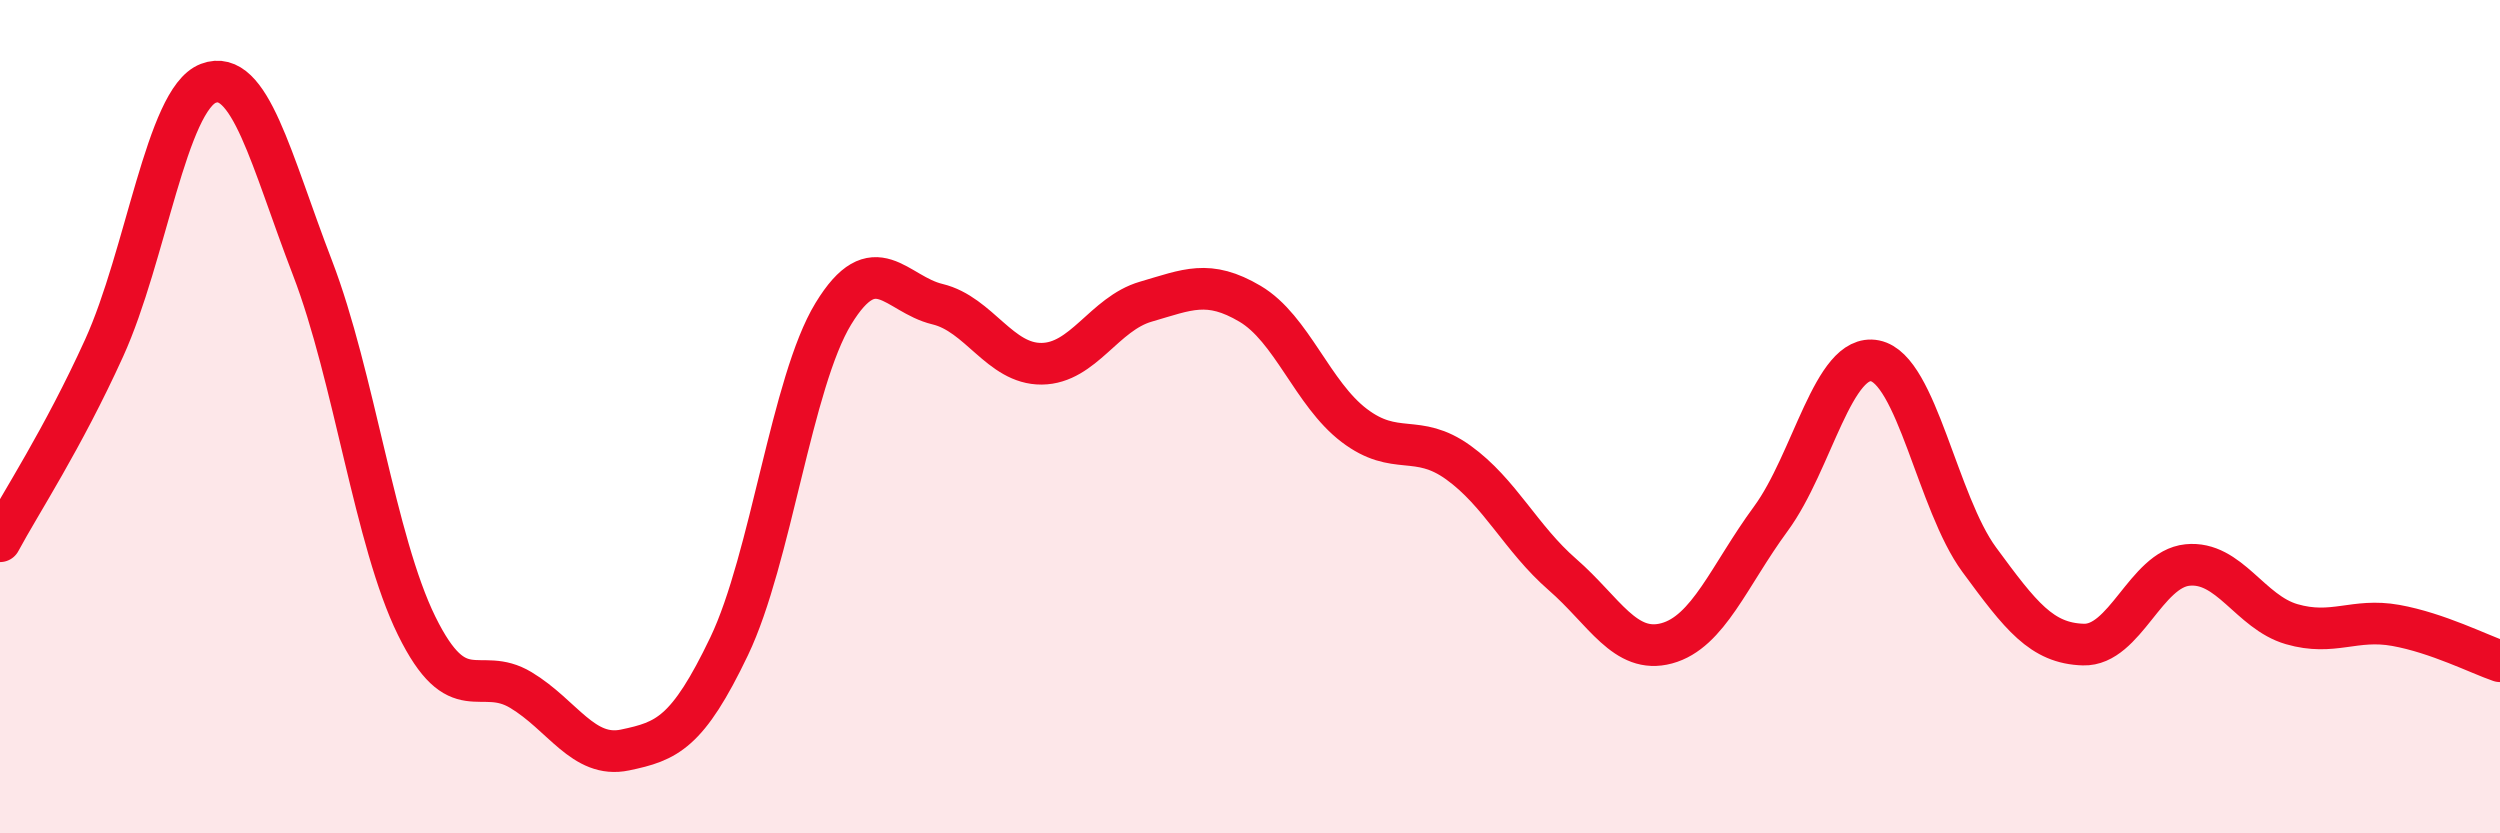
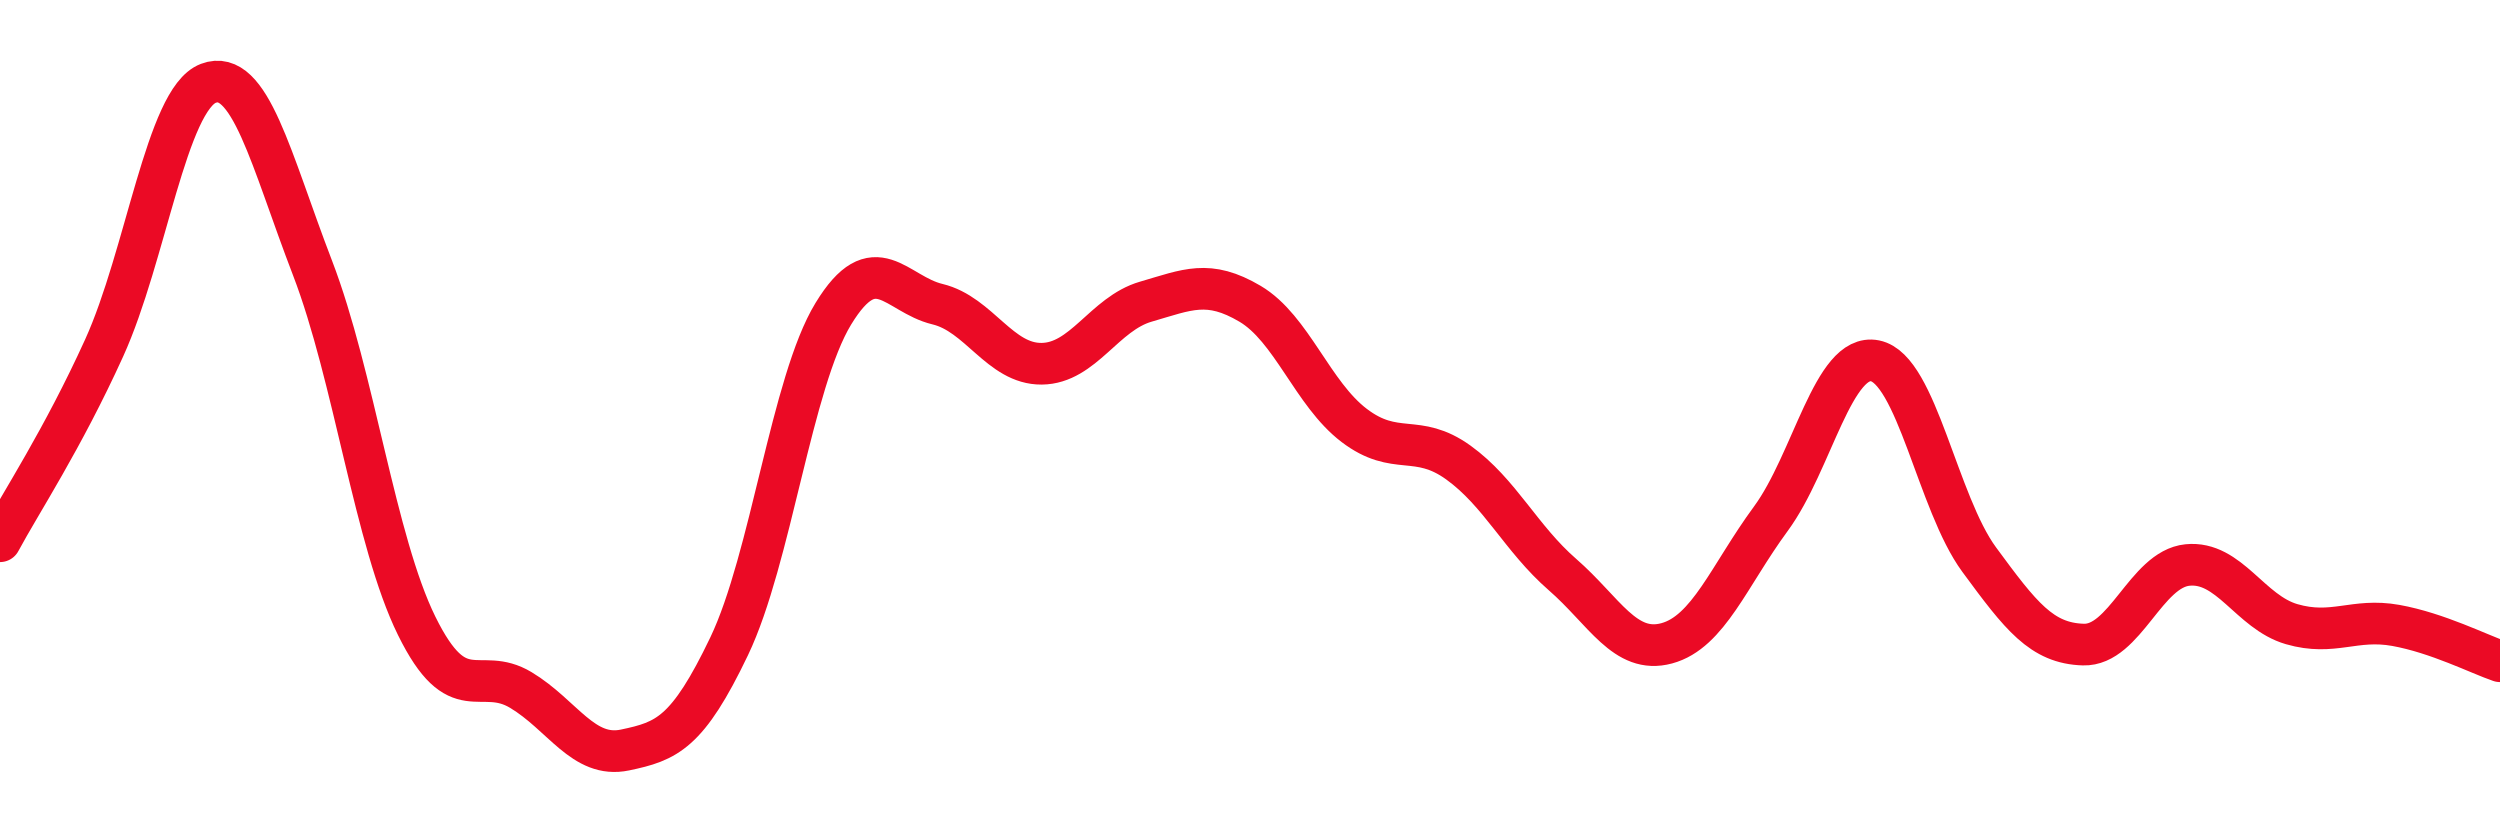
<svg xmlns="http://www.w3.org/2000/svg" width="60" height="20" viewBox="0 0 60 20">
-   <path d="M 0,12.99 C 0.5,12.06 1.5,10.55 2.5,8.35 C 3.5,6.15 4,2.38 5,2 C 6,1.62 6.5,3.83 7.5,6.43 C 8.5,9.03 9,12.99 10,15.02 C 11,17.05 11.5,15.96 12.5,16.56 C 13.5,17.16 14,18.21 15,18 C 16,17.79 16.5,17.6 17.5,15.51 C 18.5,13.42 19,9.17 20,7.53 C 21,5.89 21.5,7.06 22.5,7.3 C 23.5,7.54 24,8.74 25,8.73 C 26,8.72 26.5,7.53 27.5,7.24 C 28.5,6.95 29,6.7 30,7.29 C 31,7.88 31.5,9.45 32.5,10.21 C 33.5,10.97 34,10.38 35,11.1 C 36,11.82 36.5,12.92 37.5,13.79 C 38.5,14.66 39,15.71 40,15.44 C 41,15.17 41.5,13.81 42.5,12.45 C 43.5,11.09 44,8.46 45,8.66 C 46,8.86 46.5,12.07 47.5,13.43 C 48.5,14.79 49,15.44 50,15.47 C 51,15.5 51.5,13.66 52.5,13.56 C 53.5,13.46 54,14.69 55,14.98 C 56,15.27 56.5,14.83 57.5,15.01 C 58.5,15.19 59.5,15.7 60,15.87L60 20L0 20Z" fill="#EB0A25" opacity="0.1" stroke-linecap="round" stroke-linejoin="round" />
  <path d="M 0,12.99 C 0.5,12.06 1.5,10.55 2.5,8.35 C 3.5,6.15 4,2.38 5,2 C 6,1.62 6.5,3.83 7.5,6.43 C 8.5,9.03 9,12.99 10,15.02 C 11,17.05 11.5,15.96 12.5,16.56 C 13.5,17.16 14,18.21 15,18 C 16,17.79 16.5,17.6 17.5,15.51 C 18.5,13.42 19,9.17 20,7.53 C 21,5.89 21.5,7.06 22.5,7.3 C 23.5,7.54 24,8.74 25,8.73 C 26,8.72 26.5,7.53 27.5,7.24 C 28.5,6.95 29,6.7 30,7.29 C 31,7.88 31.5,9.45 32.5,10.21 C 33.5,10.97 34,10.38 35,11.1 C 36,11.82 36.5,12.92 37.5,13.79 C 38.5,14.66 39,15.71 40,15.44 C 41,15.17 41.5,13.81 42.5,12.45 C 43.5,11.09 44,8.46 45,8.66 C 46,8.86 46.5,12.07 47.5,13.43 C 48.5,14.79 49,15.44 50,15.47 C 51,15.5 51.5,13.66 52.5,13.56 C 53.5,13.46 54,14.69 55,14.98 C 56,15.27 56.5,14.83 57.5,15.01 C 58.5,15.19 59.5,15.7 60,15.87" stroke="#EB0A25" stroke-width="1" fill="none" stroke-linecap="round" stroke-linejoin="round" />
</svg>